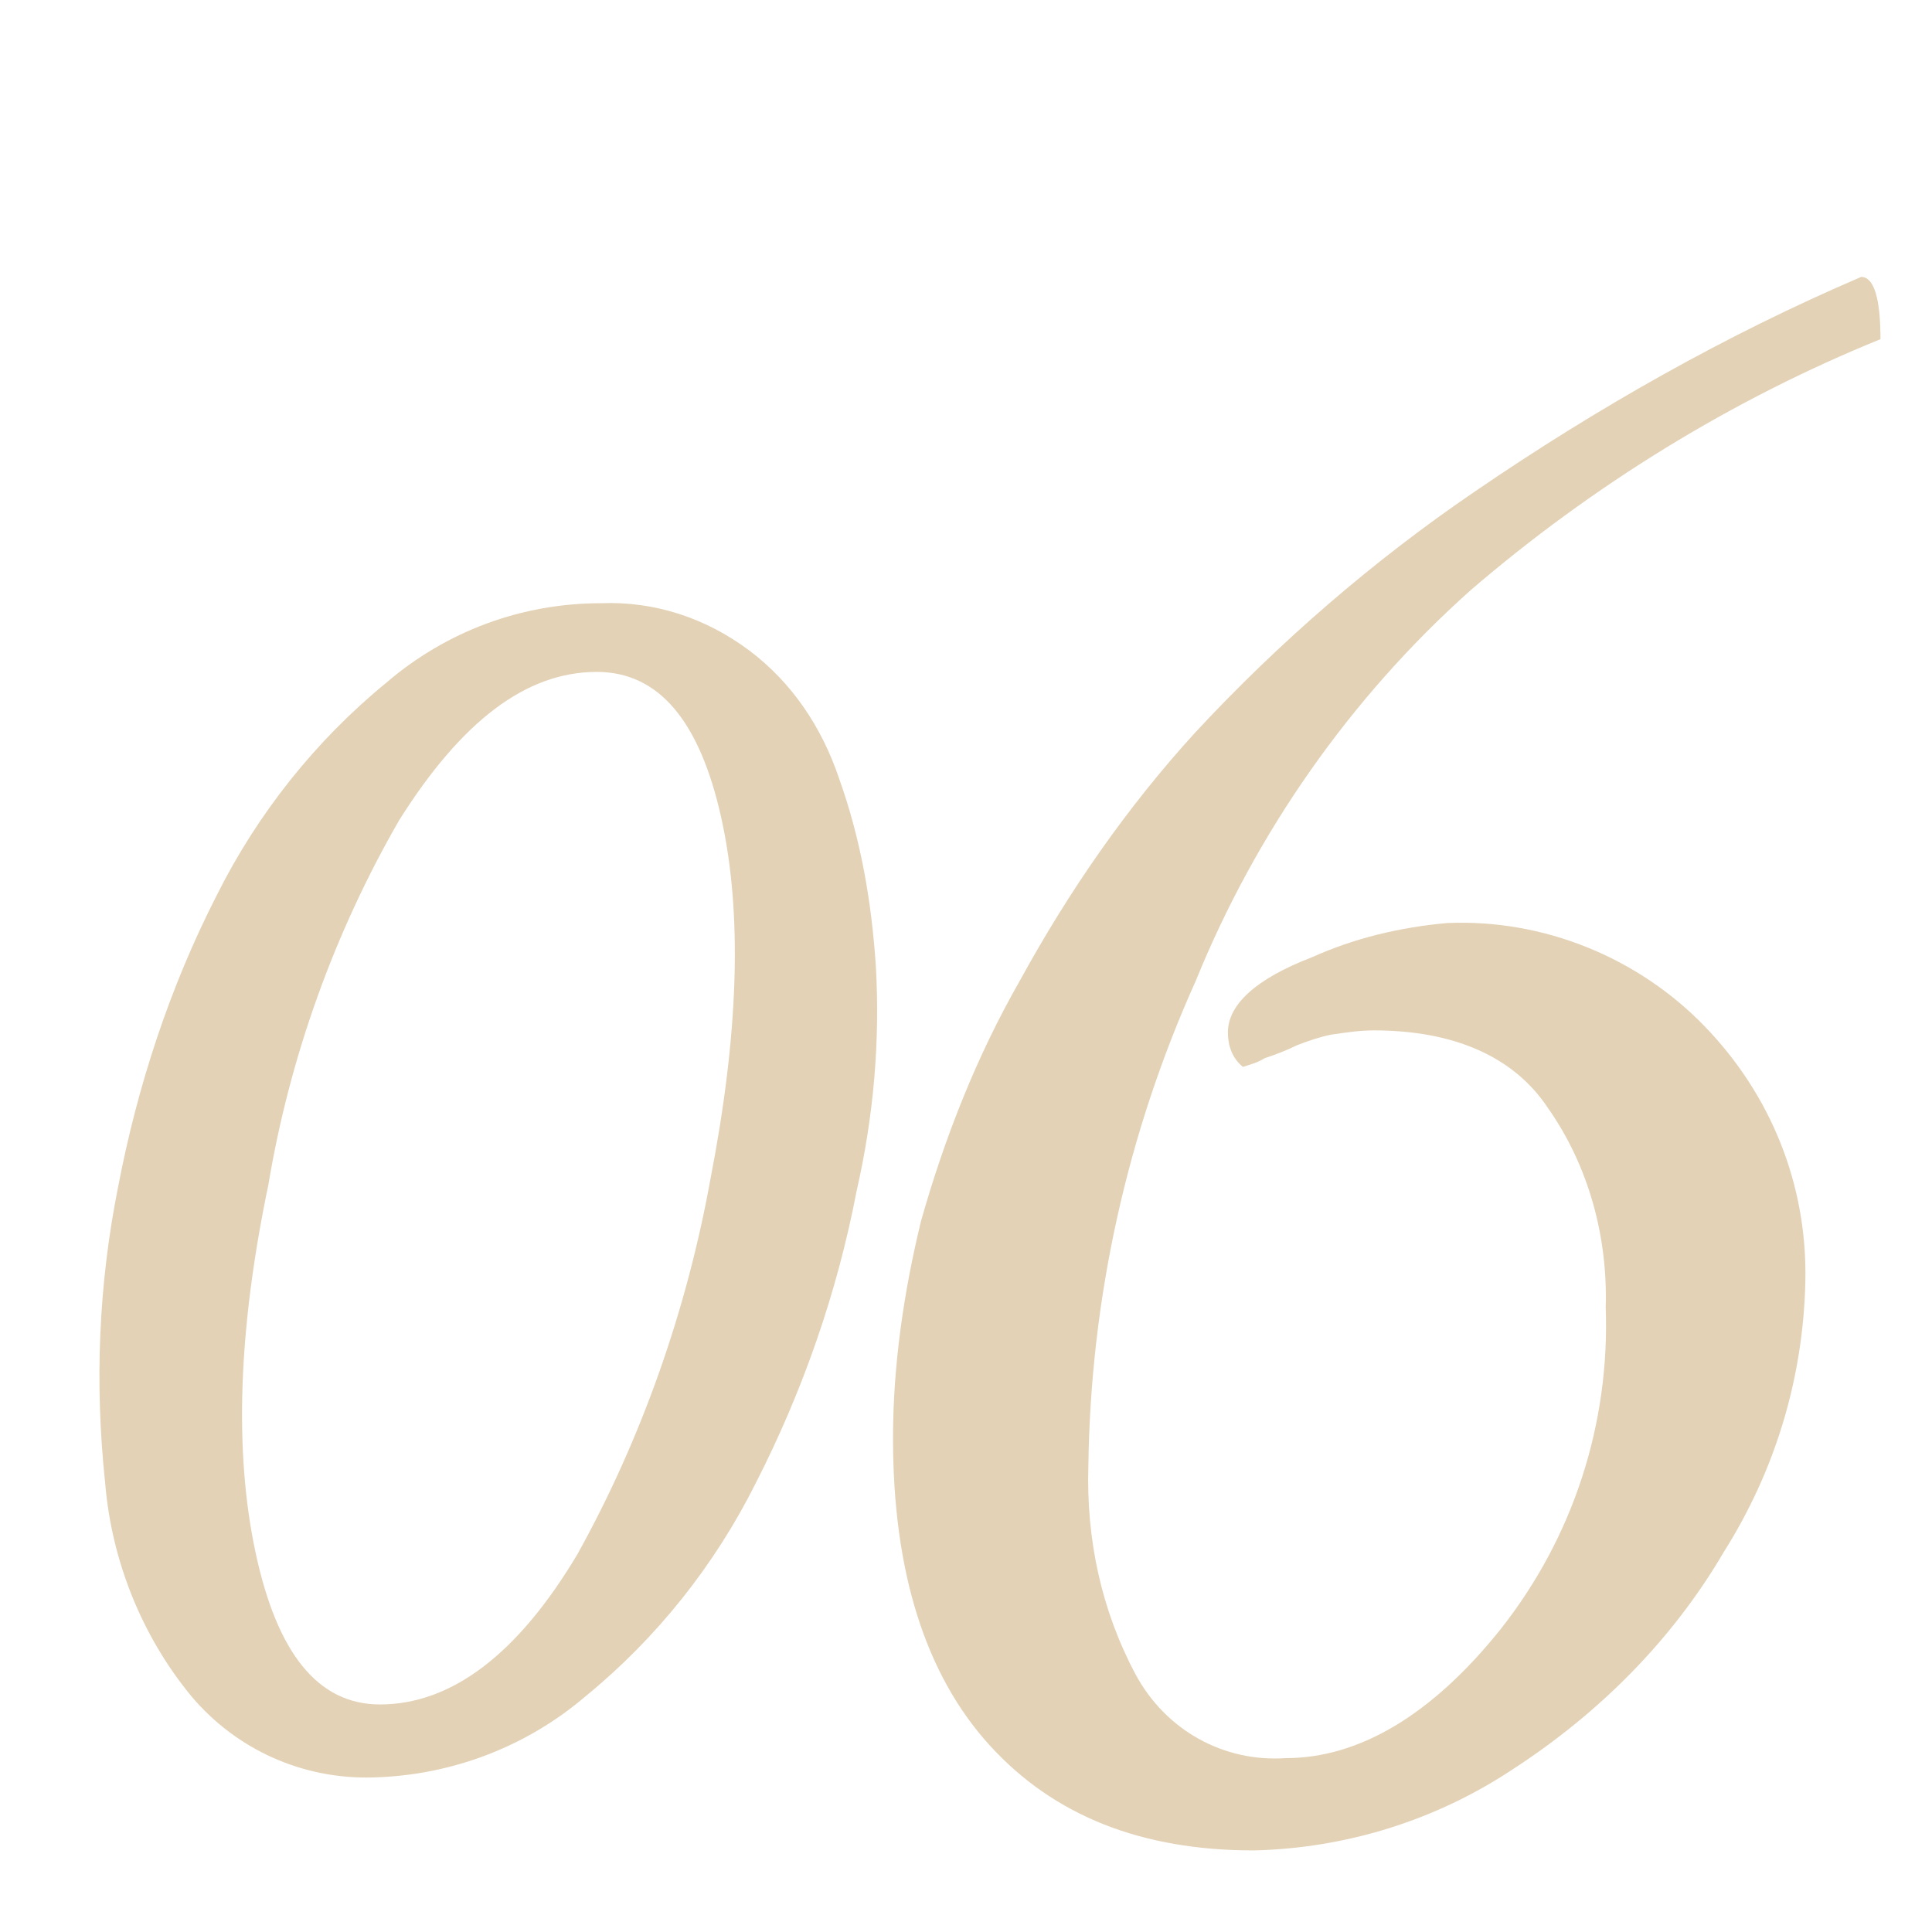
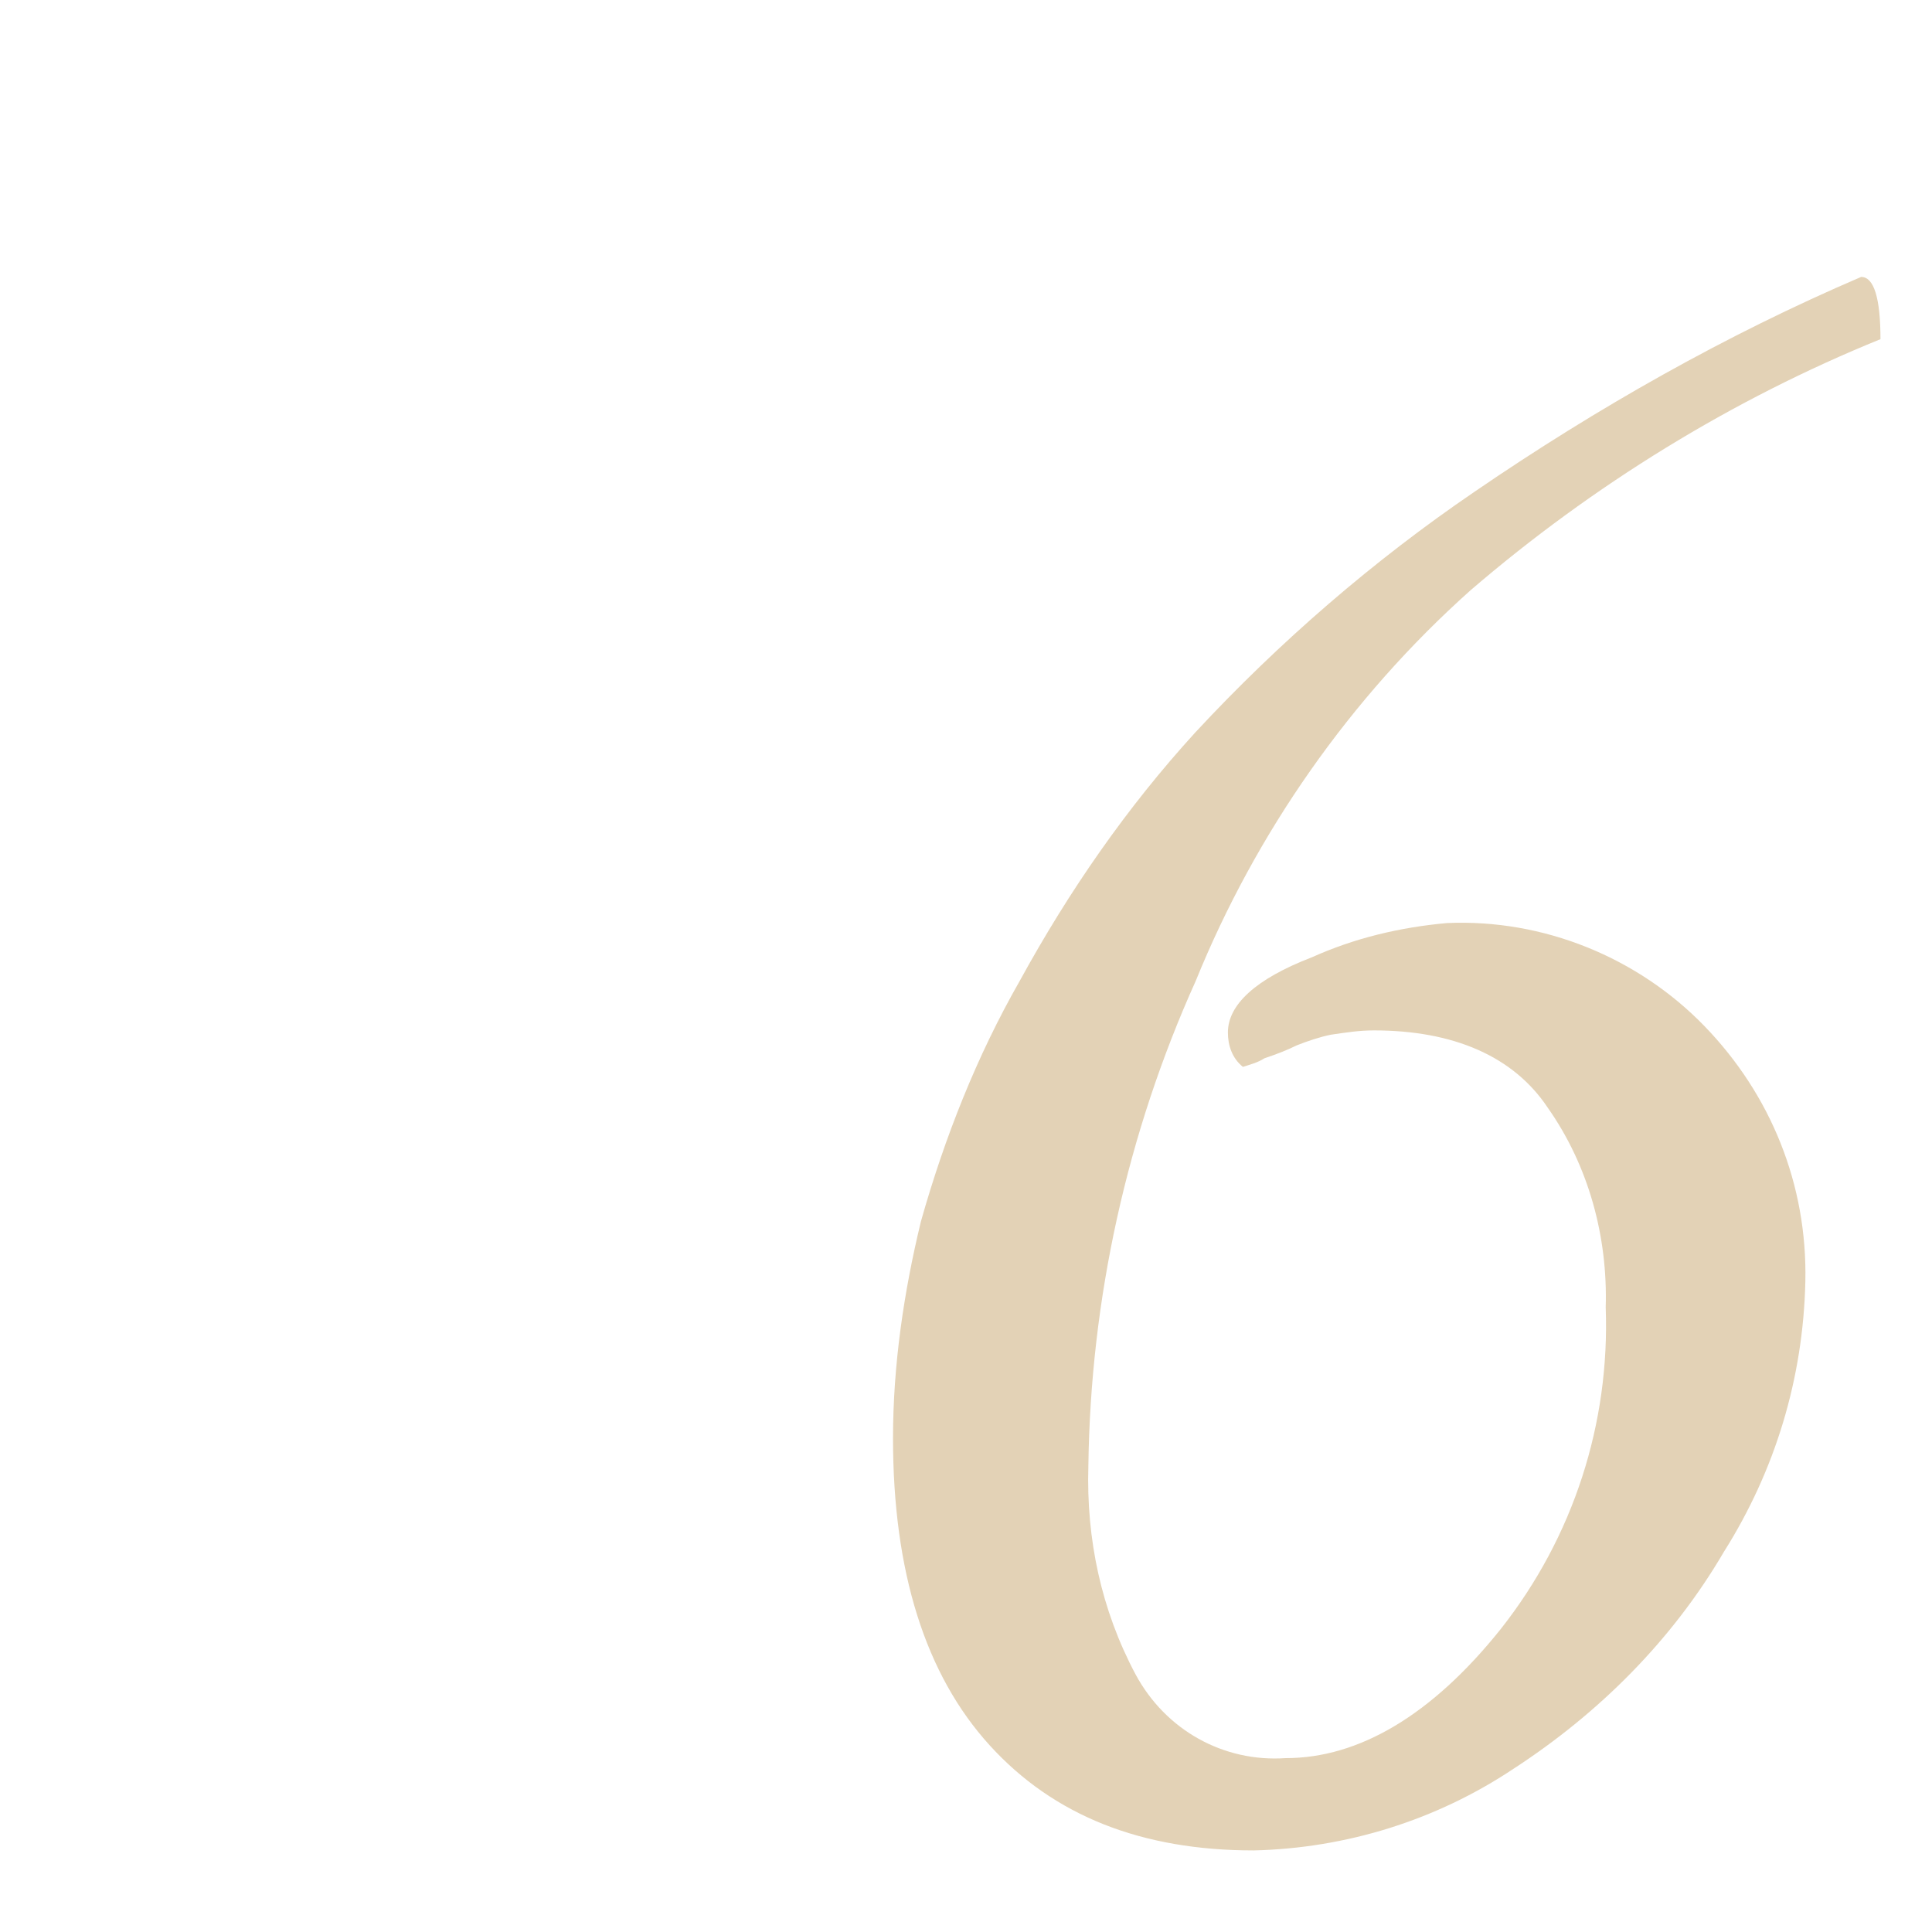
<svg xmlns="http://www.w3.org/2000/svg" version="1.1" id="num_06" x="0px" y="0px" viewBox="0 0 90 90" style="enable-background:new 0 0 90 90;" xml:space="preserve">
  <style type="text/css">
	.st0{opacity:0.45;fill:#c19b5d;}
</style>
-   <path class="st0" d="M5.5,55.3c0.9-4.7,2.4-9.3,4.6-13.6c1.9-3.8,4.6-7.2,7.9-9.9c2.8-2.4,6.3-3.7,10-3.7c2.5-0.1,4.9,0.7,6.9,2.2  s3.4,3.6,4.2,6c1,2.8,1.5,5.7,1.7,8.7c0.2,3.5-0.1,7-0.9,10.5c-0.9,4.7-2.5,9.3-4.7,13.6c-1.9,3.8-4.6,7.2-7.9,9.9  c-2.8,2.4-6.3,3.7-9.9,3.8c-3.3,0.1-6.4-1.3-8.5-3.8c-2.3-2.8-3.7-6.3-4-9.9C4.4,64.4,4.6,59.8,5.5,55.3z M12.5,55.2  c-1.4,6.7-1.6,12.4-0.6,17.1s2.9,7.1,5.8,7.1c3.3,0,6.4-2.3,9.2-7c3-5.4,5.1-11.4,6.2-17.5c1.3-6.7,1.5-12.3,0.5-16.8  s-2.9-6.8-5.8-6.8c-3.3,0-6.3,2.3-9.2,6.9C15.6,43.4,13.5,49.2,12.5,55.2L12.5,55.2z" />
  <path class="st0" d="M67.4,43c4.5-0.2,8.9,1.6,12,4.8s4.8,7.4,4.7,11.9c-0.1,4.5-1.4,8.8-3.8,12.6c-2.4,4.1-5.8,7.5-9.8,10.1  c-3.6,2.4-7.8,3.7-12.1,3.8c-5.2,0-9.3-1.6-12.3-4.9s-4.5-8.1-4.5-14.3c0-3.4,0.5-6.8,1.3-10.1c1.1-3.9,2.6-7.7,4.6-11.2  c2.3-4.2,5-8.1,8.2-11.6c3.9-4.2,8.3-8,13-11.2c5.7-3.9,11.7-7.3,18-10c0.6,0,0.9,1,0.9,2.9c-6.9,2.8-13.4,6.8-19.1,11.7  c-5.6,5-10,11.3-12.8,18.2c-3.2,7.1-4.9,14.8-5,22.6c-0.1,3.4,0.6,6.7,2.2,9.7c1.4,2.6,4.1,4.1,7,3.9c3.4,0,6.8-2,10-6  c3.4-4.3,5.1-9.6,4.9-15c0.1-3.3-0.8-6.6-2.7-9.3C70.5,49.2,67.7,48,64,48c-0.7,0-1.3,0.1-2,0.2c-0.5,0.1-1.1,0.3-1.6,0.5  c-0.4,0.2-0.9,0.4-1.5,0.6c-0.3,0.2-0.7,0.3-1,0.4c-0.5-0.4-0.7-1-0.7-1.6c0-1.3,1.3-2.5,3.9-3.5C63.1,43.7,65.2,43.2,67.4,43z" />
</svg>